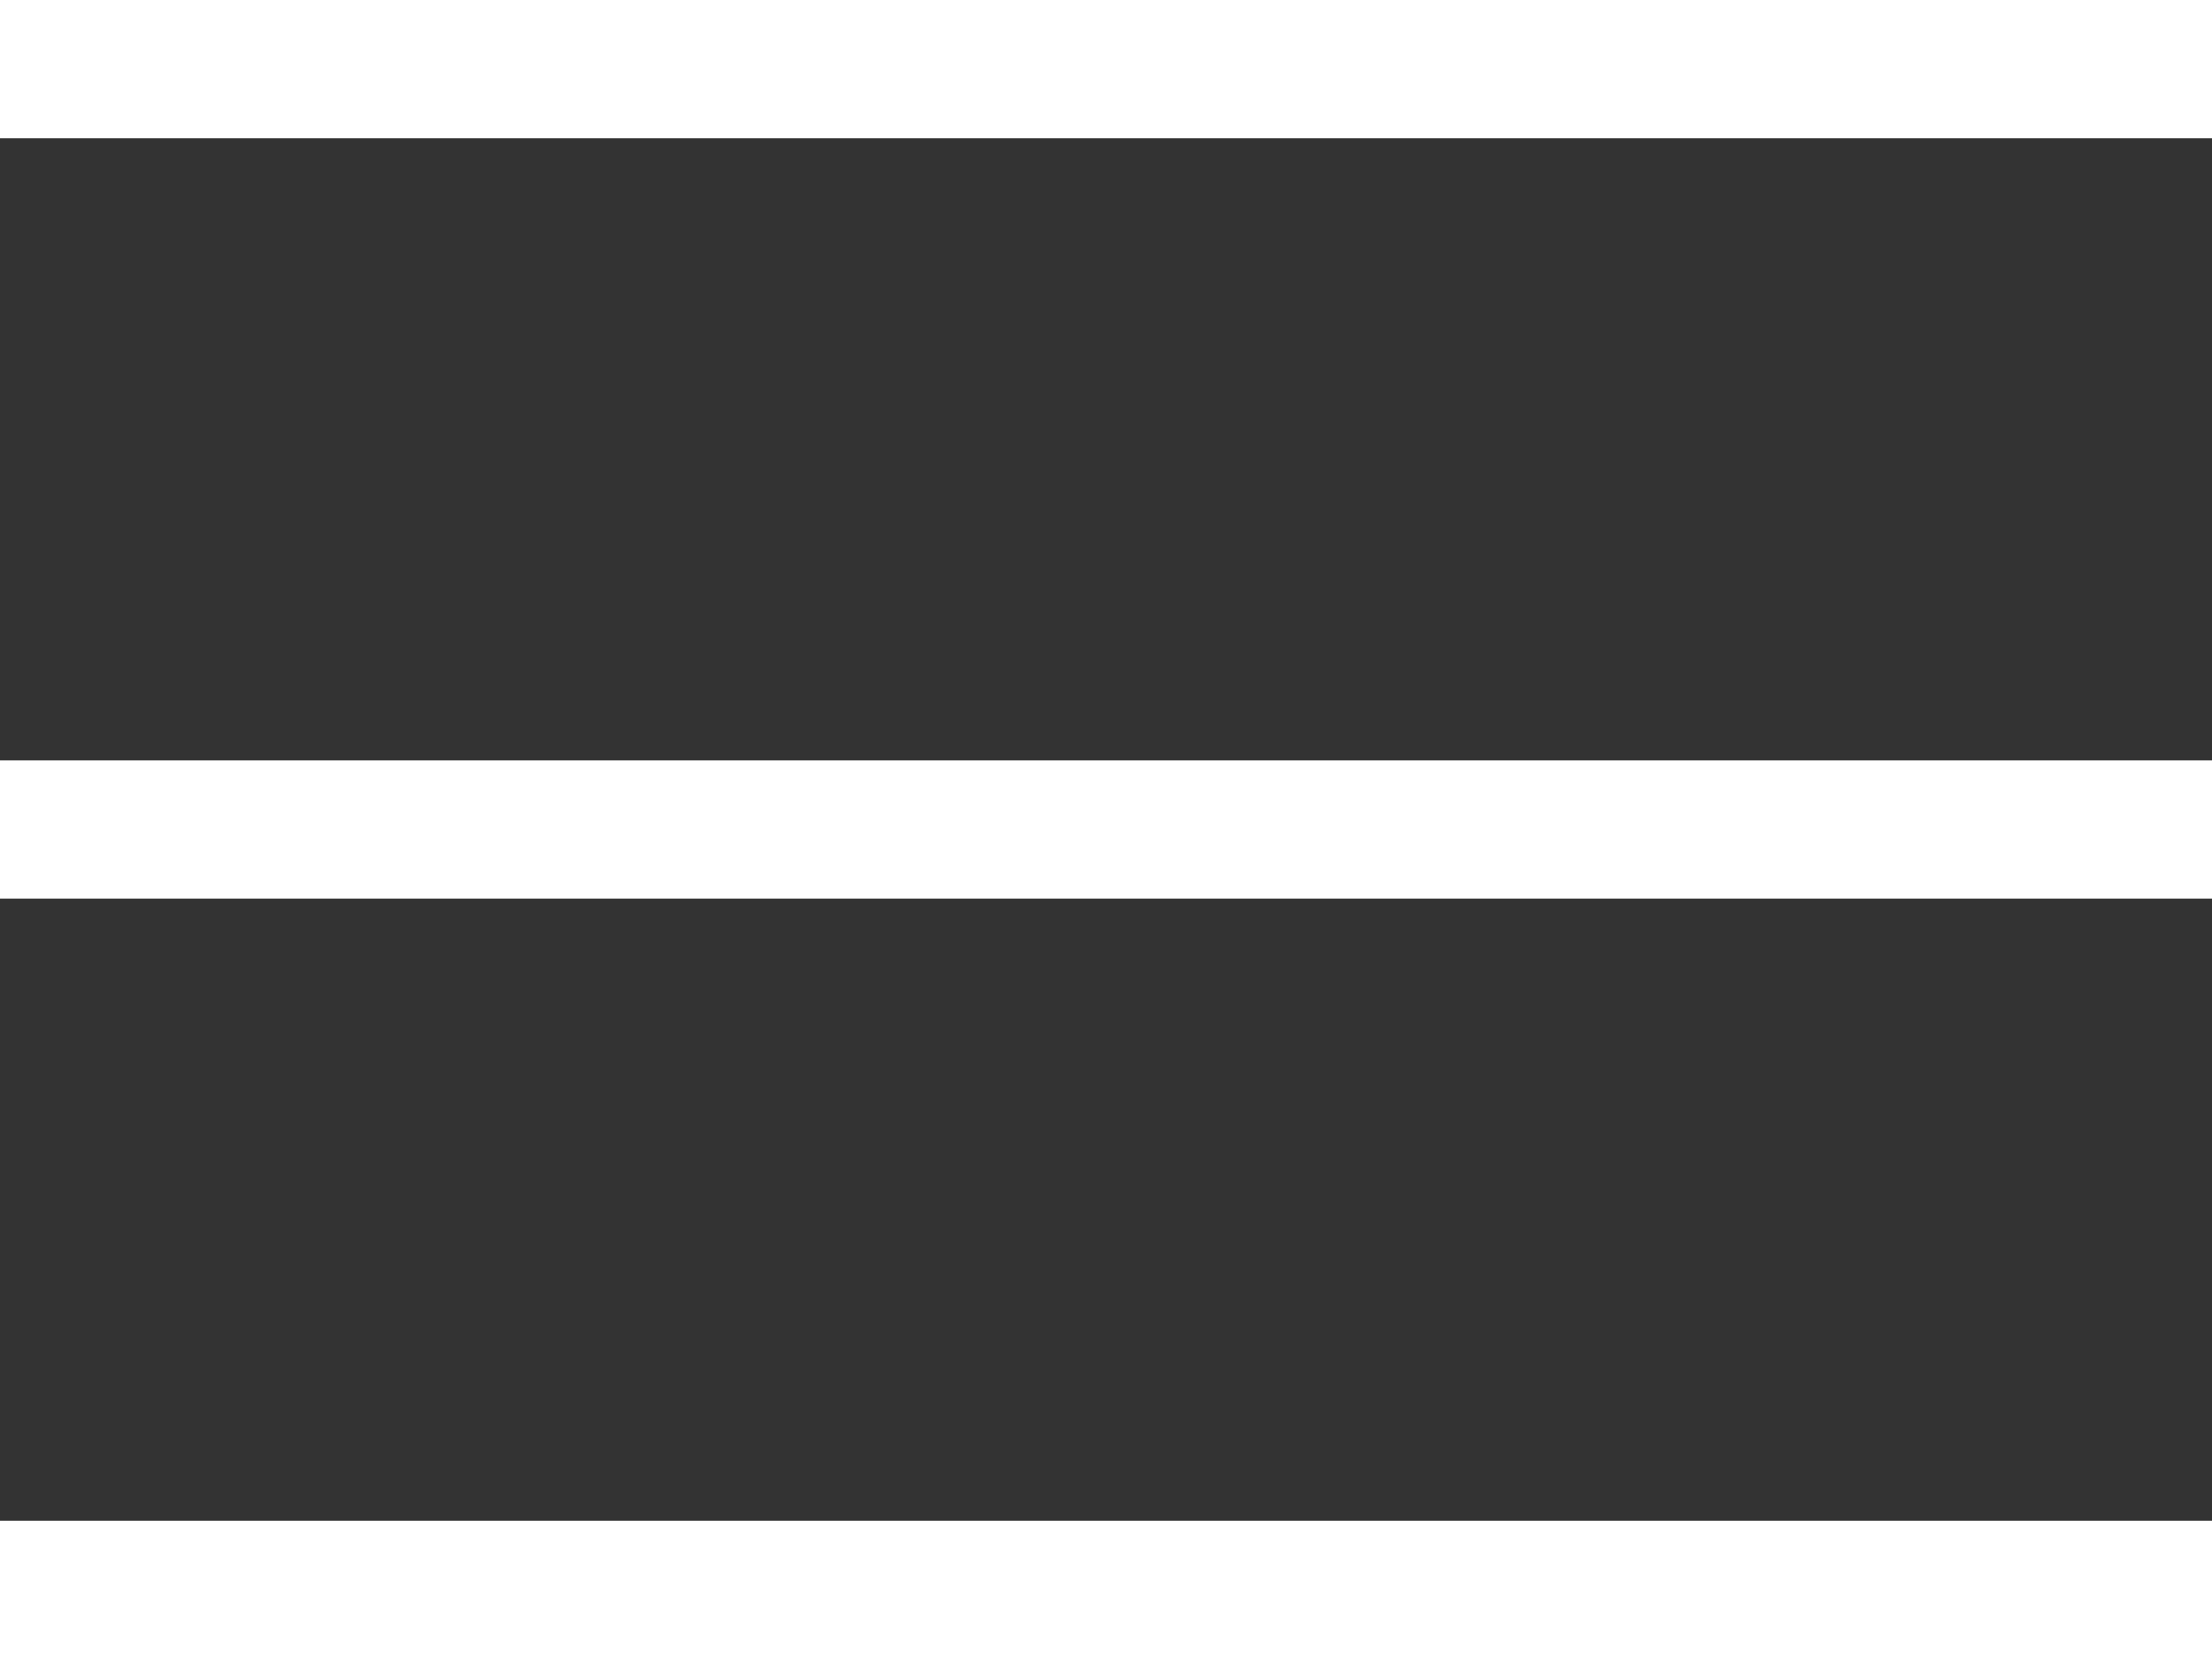
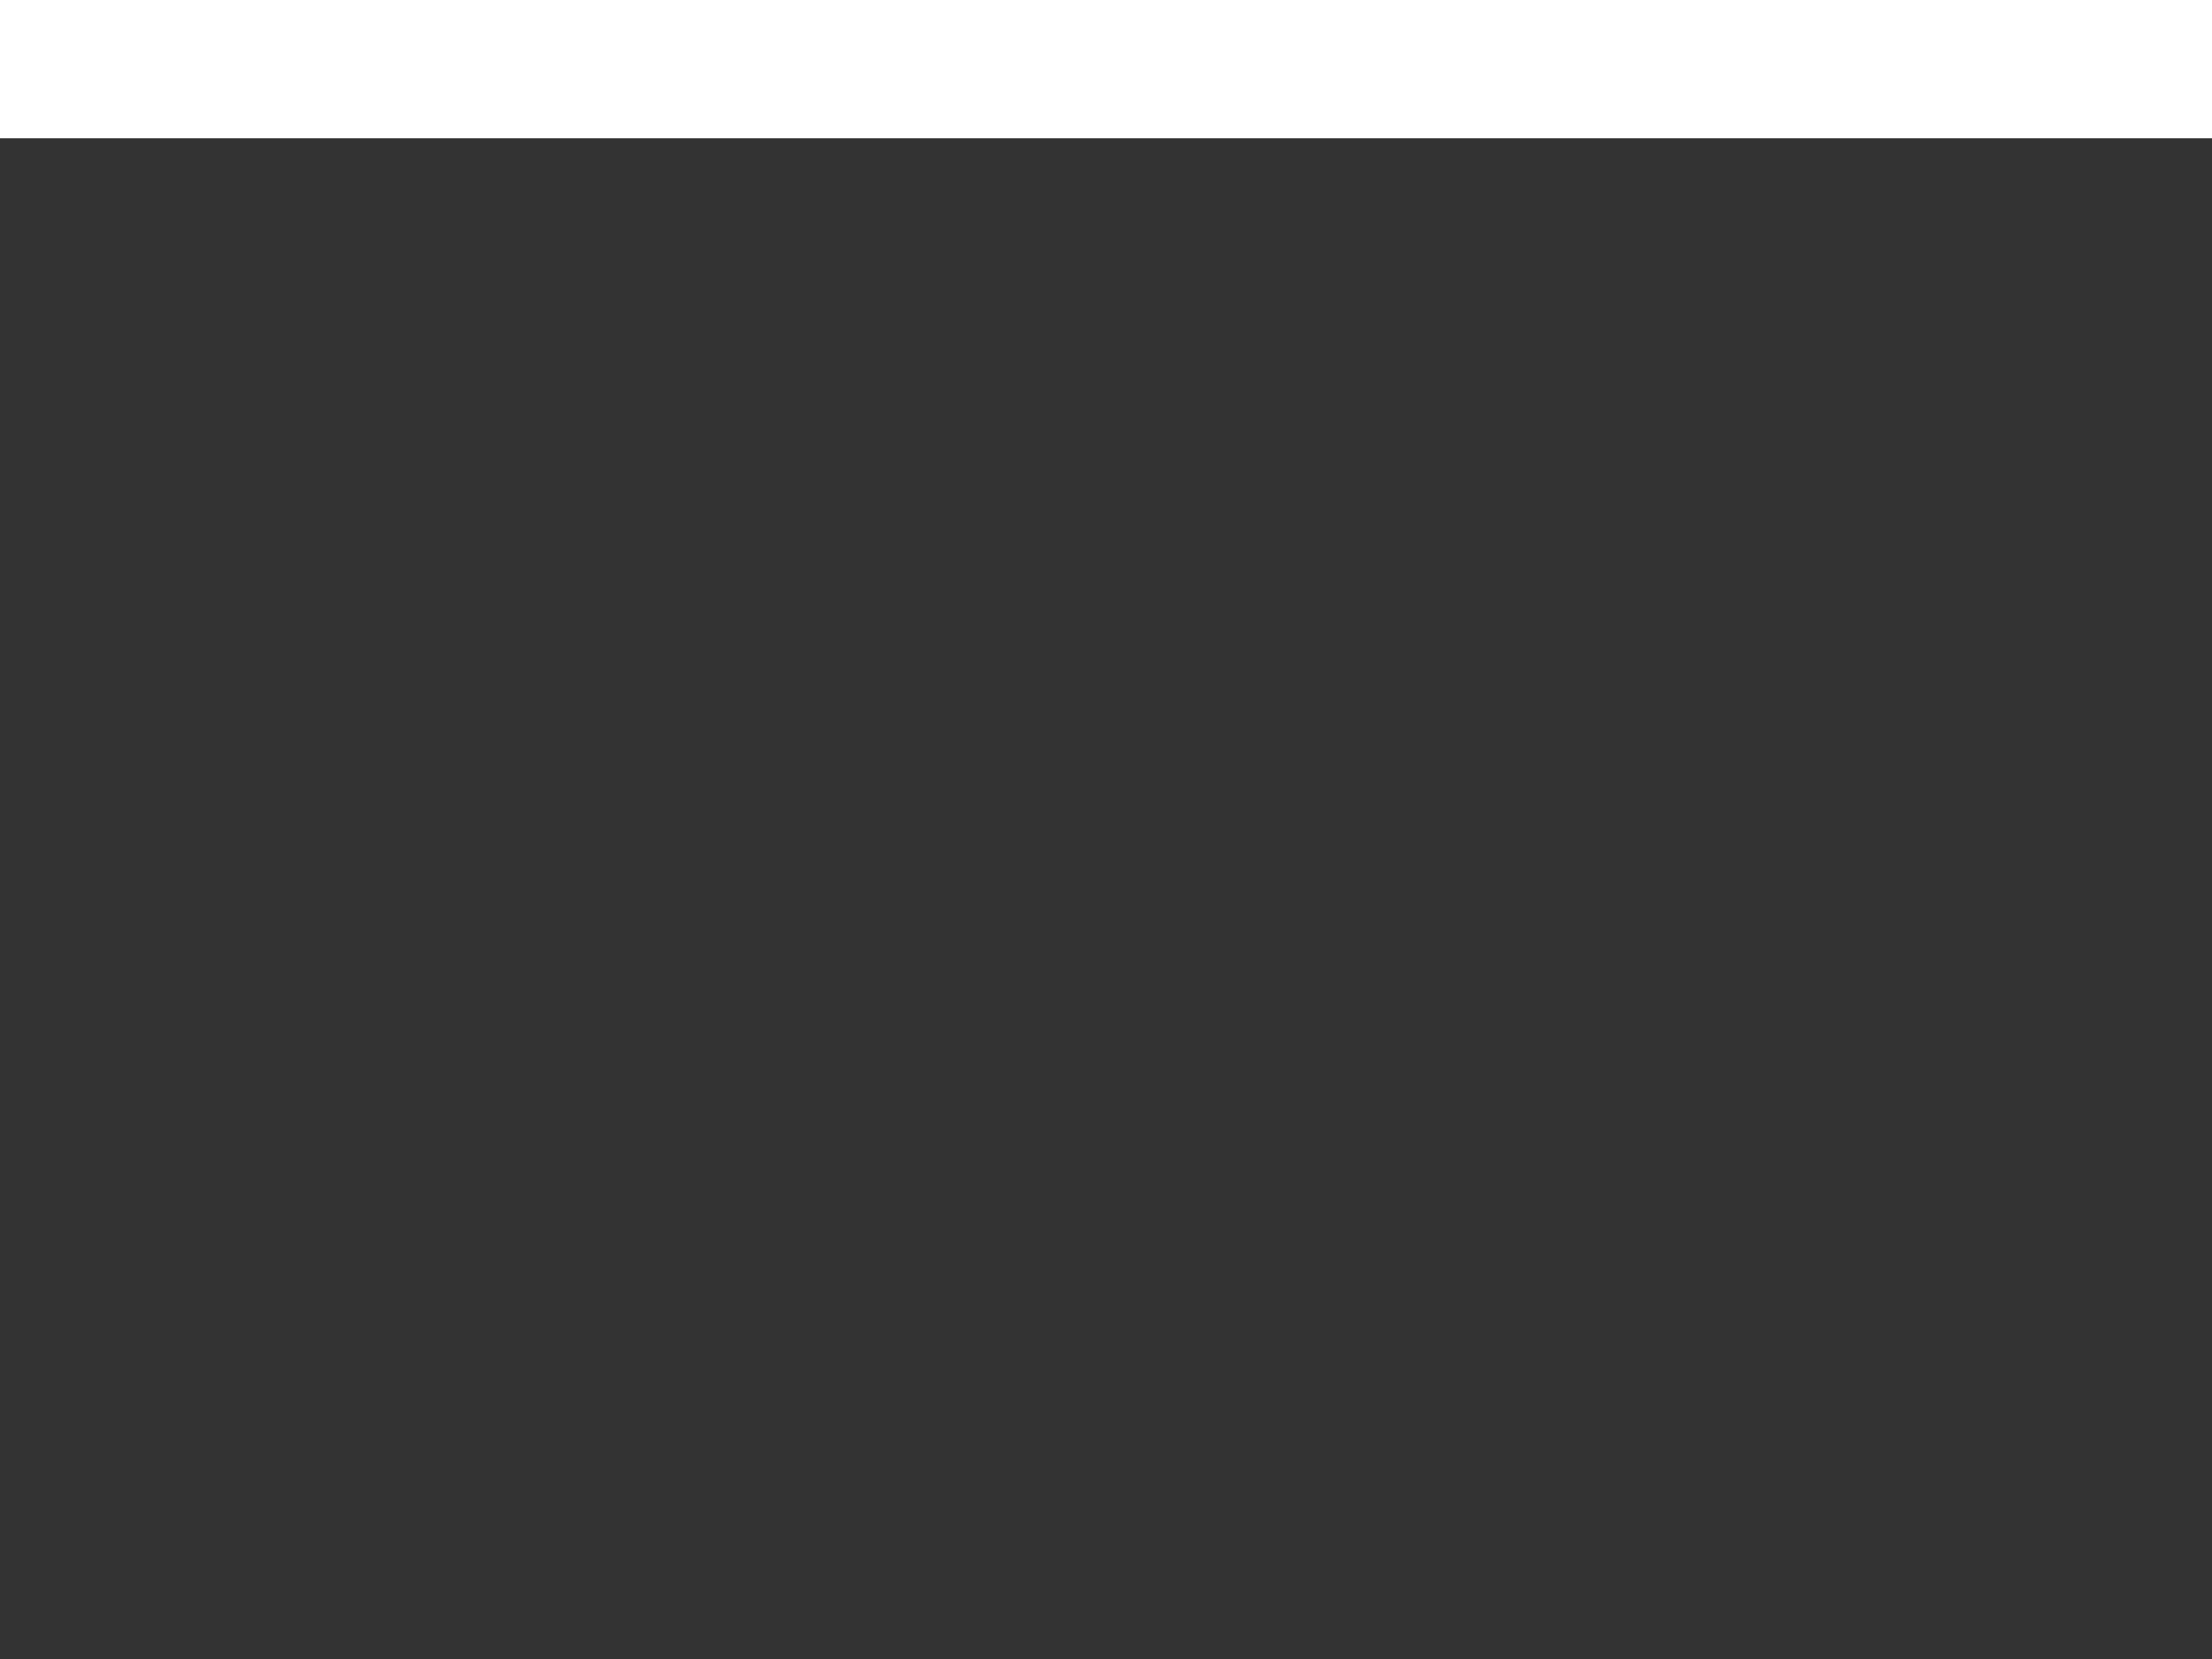
<svg xmlns="http://www.w3.org/2000/svg" width="32" height="24" viewBox="0 0 32 24" fill="none">
  <rect x="0" y="0" width="32" height="24" fill="#333333" stroke="none" />
  <path d="M0 1L32 1" stroke="white" stroke-width="2" />
-   <path d="M0 12L32 12" stroke="white" stroke-width="2" />
-   <path d="M0 23L32 23" stroke="white" stroke-width="2" />
</svg>